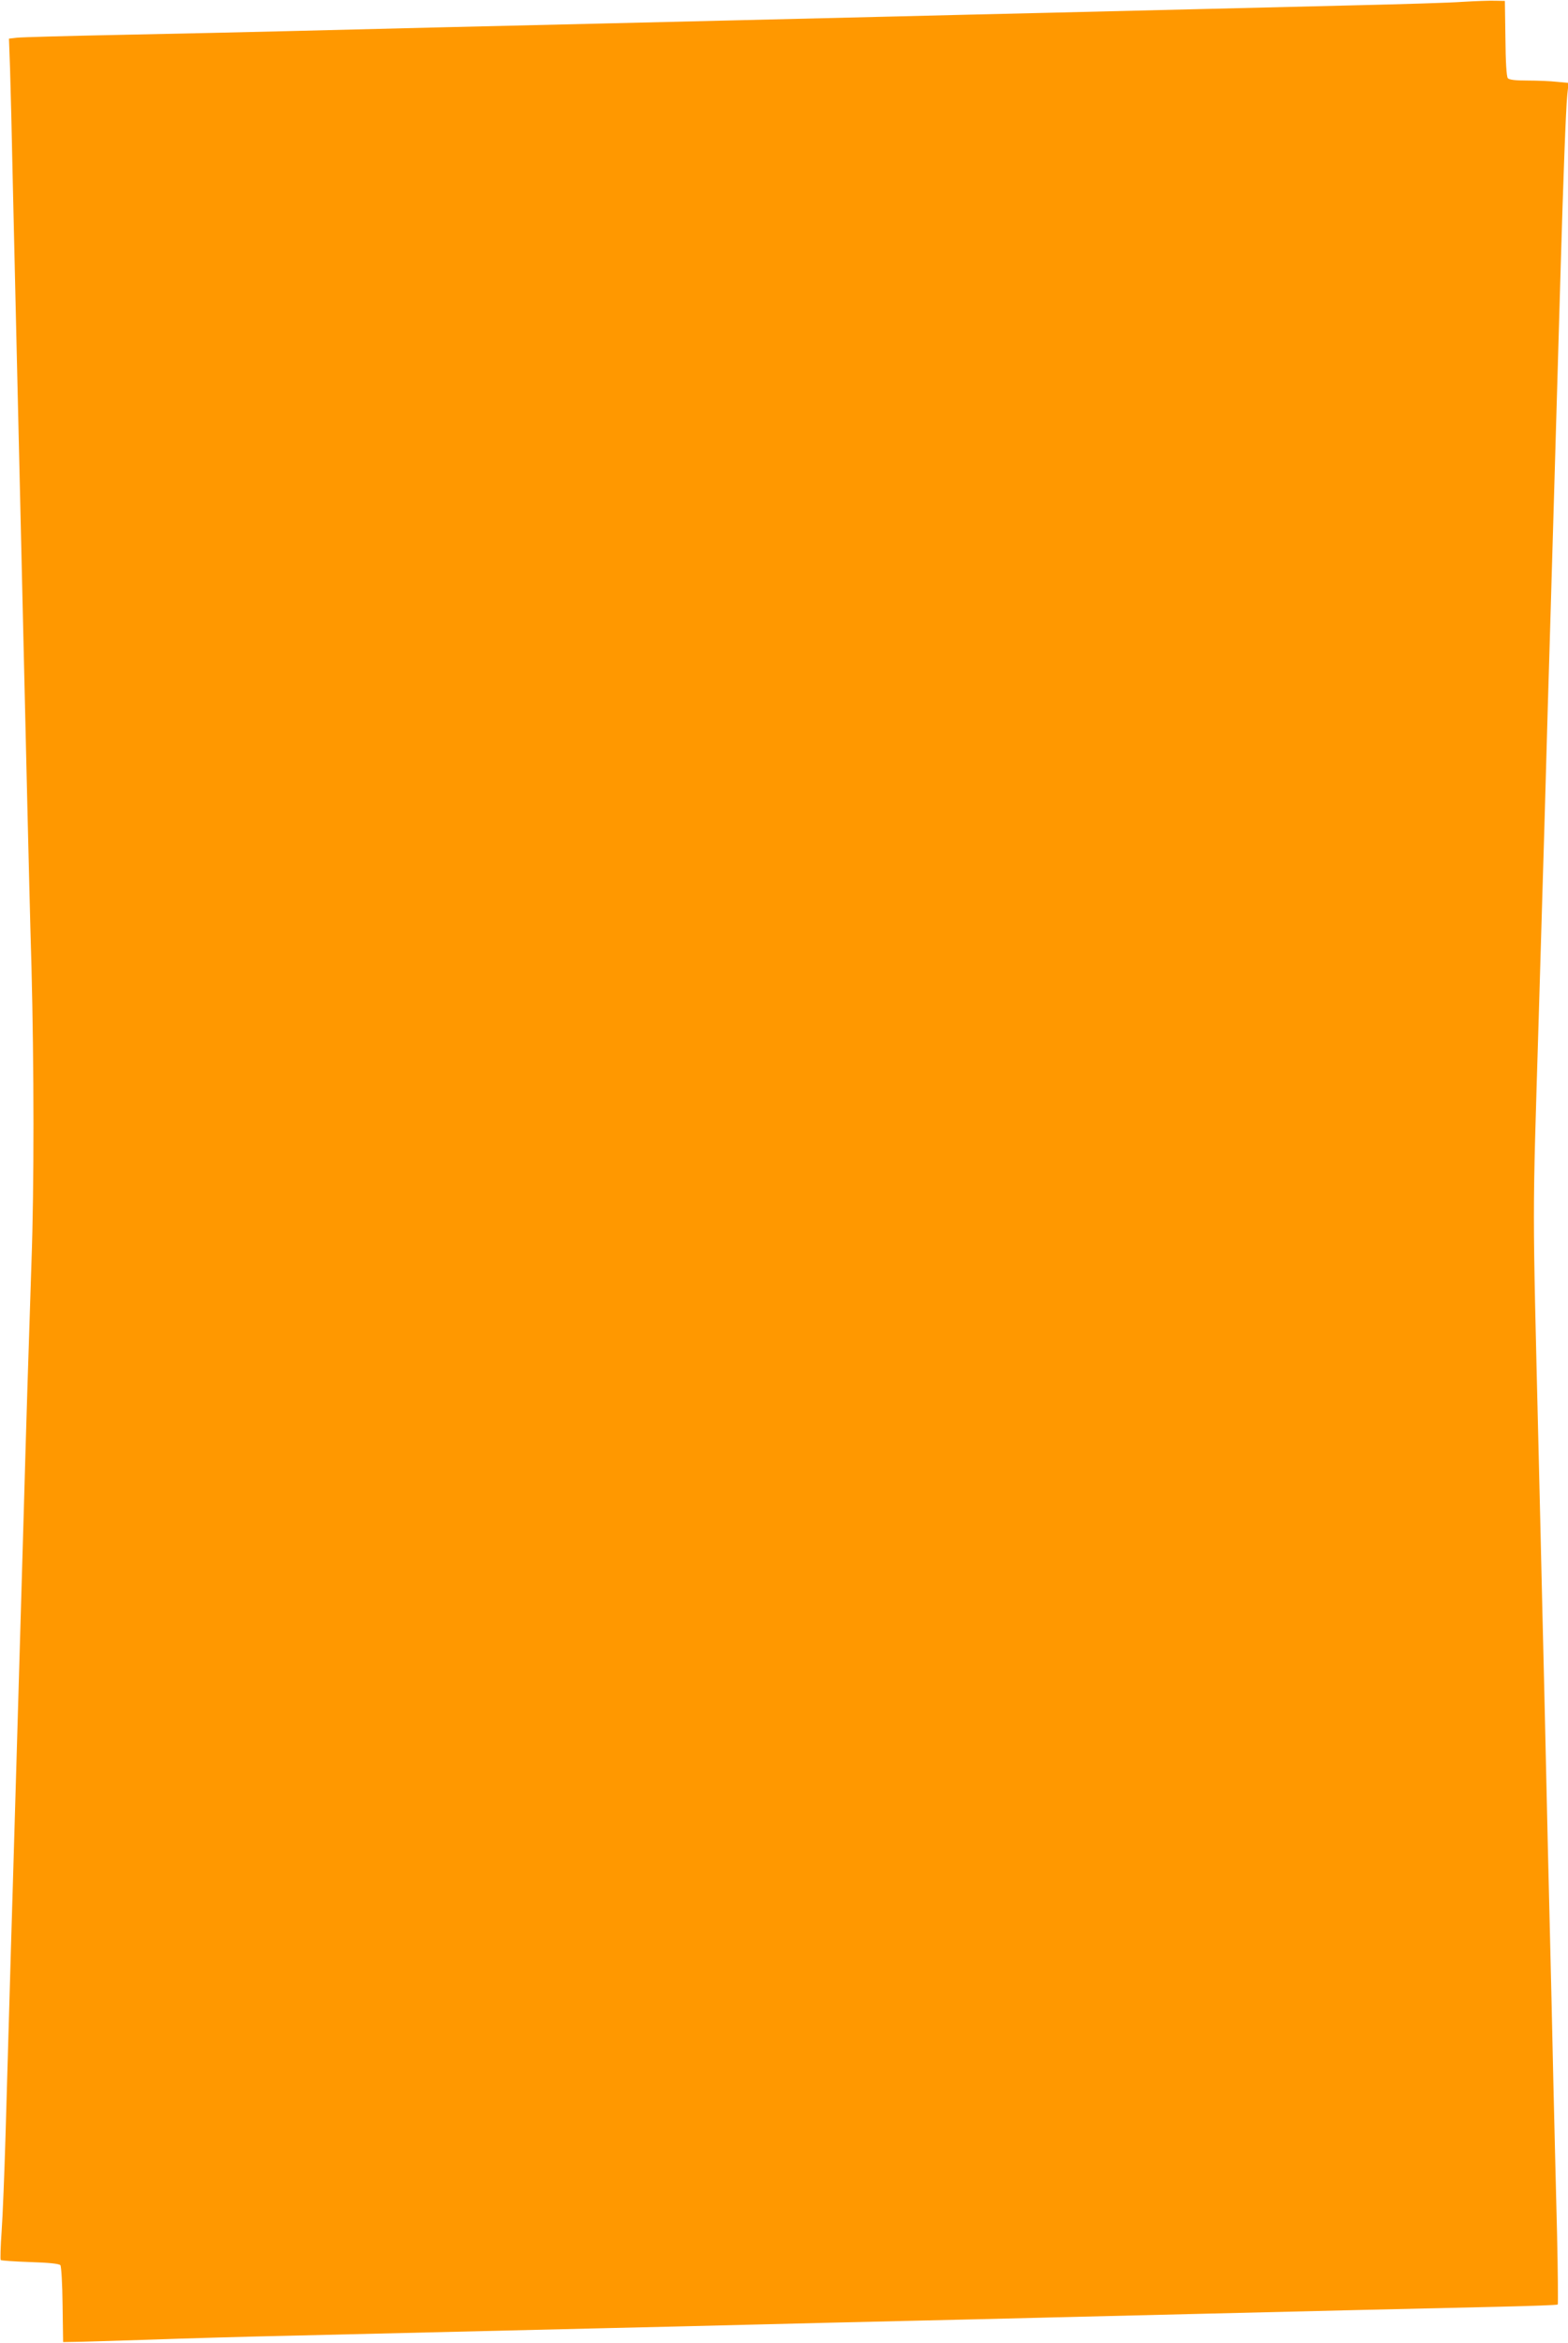
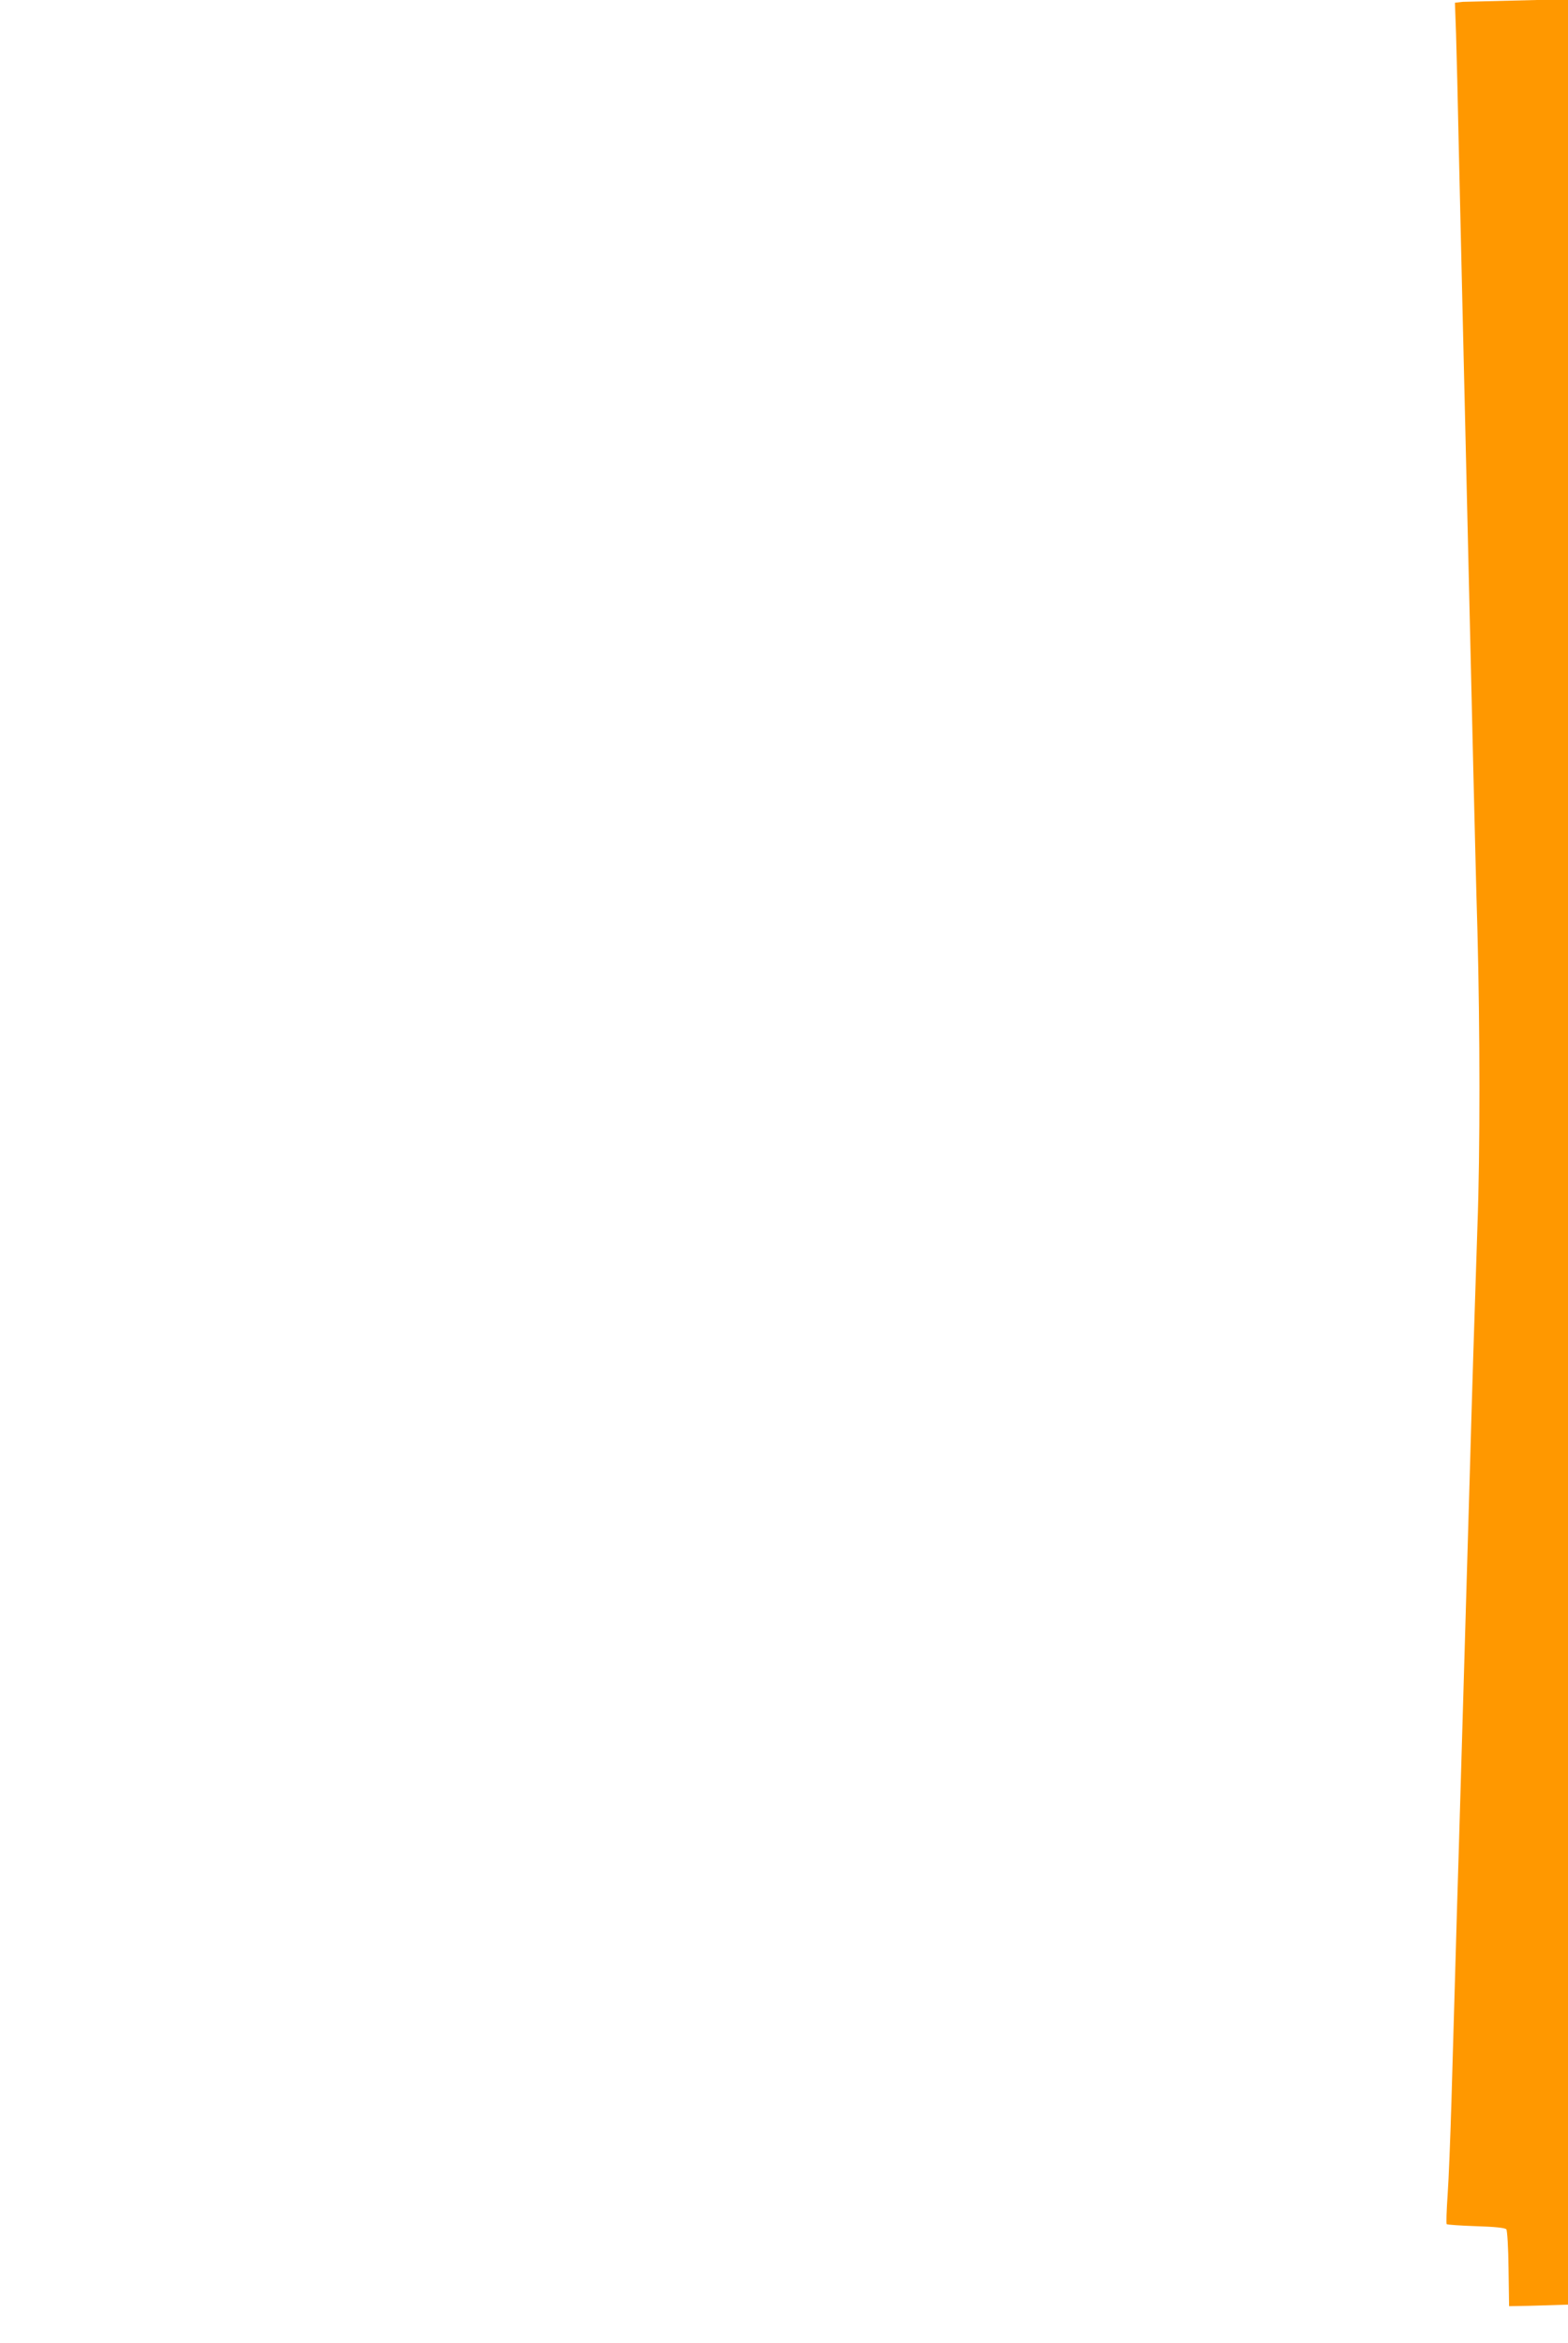
<svg xmlns="http://www.w3.org/2000/svg" version="1.0" width="857pt" height="1280pt" viewBox="0 0 857 1280" preserveAspectRatio="xMidYMid meet">
  <g transform="translate(0,1280) scale(0.1,-0.1)" fill="#ff9800" stroke="none">
-     <path d="M7995 12790 c-66 -5 -331 -13 -590 -19 -258 -6 -645 -16 -860 -21 -214 -5 -586 -14 -825 -20 -239 -5 -613 -15 -830 -20 -217 -5 -591 -14 -830 -20 -239 -6 -615 -15 -835 -20 -220 -5 -600 -14 -845 -20 -245 -6 -607 -15 -805 -20 -198 -5 -603 -14 -900 -20 -297 -6 -559 -13 -583 -16 l-43 -5 6 -167 c3 -92 10 -372 15 -622 6 -250 15 -639 20 -865 5 -225 14 -610 20 -855 6 -245 15 -629 20 -855 5 -225 14 -608 20 -850 6 -242 15 -627 22 -855 14 -545 15 -1205 0 -1615 -6 -181 -16 -487 -22 -680 -6 -192 -15 -498 -20 -680 -5 -181 -14 -490 -20 -685 -6 -195 -15 -503 -20 -685 -5 -181 -14 -487 -20 -680 -6 -192 -15 -498 -20 -680 -5 -181 -14 -492 -20 -690 -6 -198 -15 -429 -21 -513 -6 -85 -8 -156 -5 -159 3 -3 75 -8 161 -11 101 -3 158 -9 165 -17 5 -6 11 -101 12 -216 l3 -204 60 1 c33 0 218 6 410 12 193 7 544 17 780 22 494 12 1093 26 1675 40 223 5 596 14 830 20 234 6 607 15 830 20 223 5 599 14 835 20 237 6 608 15 825 20 542 13 1233 30 1607 38 171 4 314 9 317 12 2 3 1 181 -4 395 -6 215 -14 584 -20 820 -5 237 -14 626 -20 865 -6 239 -15 624 -20 855 -5 231 -14 616 -20 855 -6 239 -14 620 -20 845 -35 1458 -35 1230 0 2395 5 179 14 483 20 675 6 193 15 501 20 685 5 184 14 493 20 685 6 193 15 499 20 680 14 478 28 958 40 1375 14 477 28 859 36 941 l7 66 -63 6 c-35 4 -107 7 -160 7 -69 0 -101 4 -109 13 -7 9 -12 88 -13 218 l-3 204 -55 1 c-30 1 -109 -2 -175 -6z" />
+     <path d="M7995 12790 l-43 -5 6 -167 c3 -92 10 -372 15 -622 6 -250 15 -639 20 -865 5 -225 14 -610 20 -855 6 -245 15 -629 20 -855 5 -225 14 -608 20 -850 6 -242 15 -627 22 -855 14 -545 15 -1205 0 -1615 -6 -181 -16 -487 -22 -680 -6 -192 -15 -498 -20 -680 -5 -181 -14 -490 -20 -685 -6 -195 -15 -503 -20 -685 -5 -181 -14 -487 -20 -680 -6 -192 -15 -498 -20 -680 -5 -181 -14 -492 -20 -690 -6 -198 -15 -429 -21 -513 -6 -85 -8 -156 -5 -159 3 -3 75 -8 161 -11 101 -3 158 -9 165 -17 5 -6 11 -101 12 -216 l3 -204 60 1 c33 0 218 6 410 12 193 7 544 17 780 22 494 12 1093 26 1675 40 223 5 596 14 830 20 234 6 607 15 830 20 223 5 599 14 835 20 237 6 608 15 825 20 542 13 1233 30 1607 38 171 4 314 9 317 12 2 3 1 181 -4 395 -6 215 -14 584 -20 820 -5 237 -14 626 -20 865 -6 239 -15 624 -20 855 -5 231 -14 616 -20 855 -6 239 -14 620 -20 845 -35 1458 -35 1230 0 2395 5 179 14 483 20 675 6 193 15 501 20 685 5 184 14 493 20 685 6 193 15 499 20 680 14 478 28 958 40 1375 14 477 28 859 36 941 l7 66 -63 6 c-35 4 -107 7 -160 7 -69 0 -101 4 -109 13 -7 9 -12 88 -13 218 l-3 204 -55 1 c-30 1 -109 -2 -175 -6z" />
  </g>
</svg>